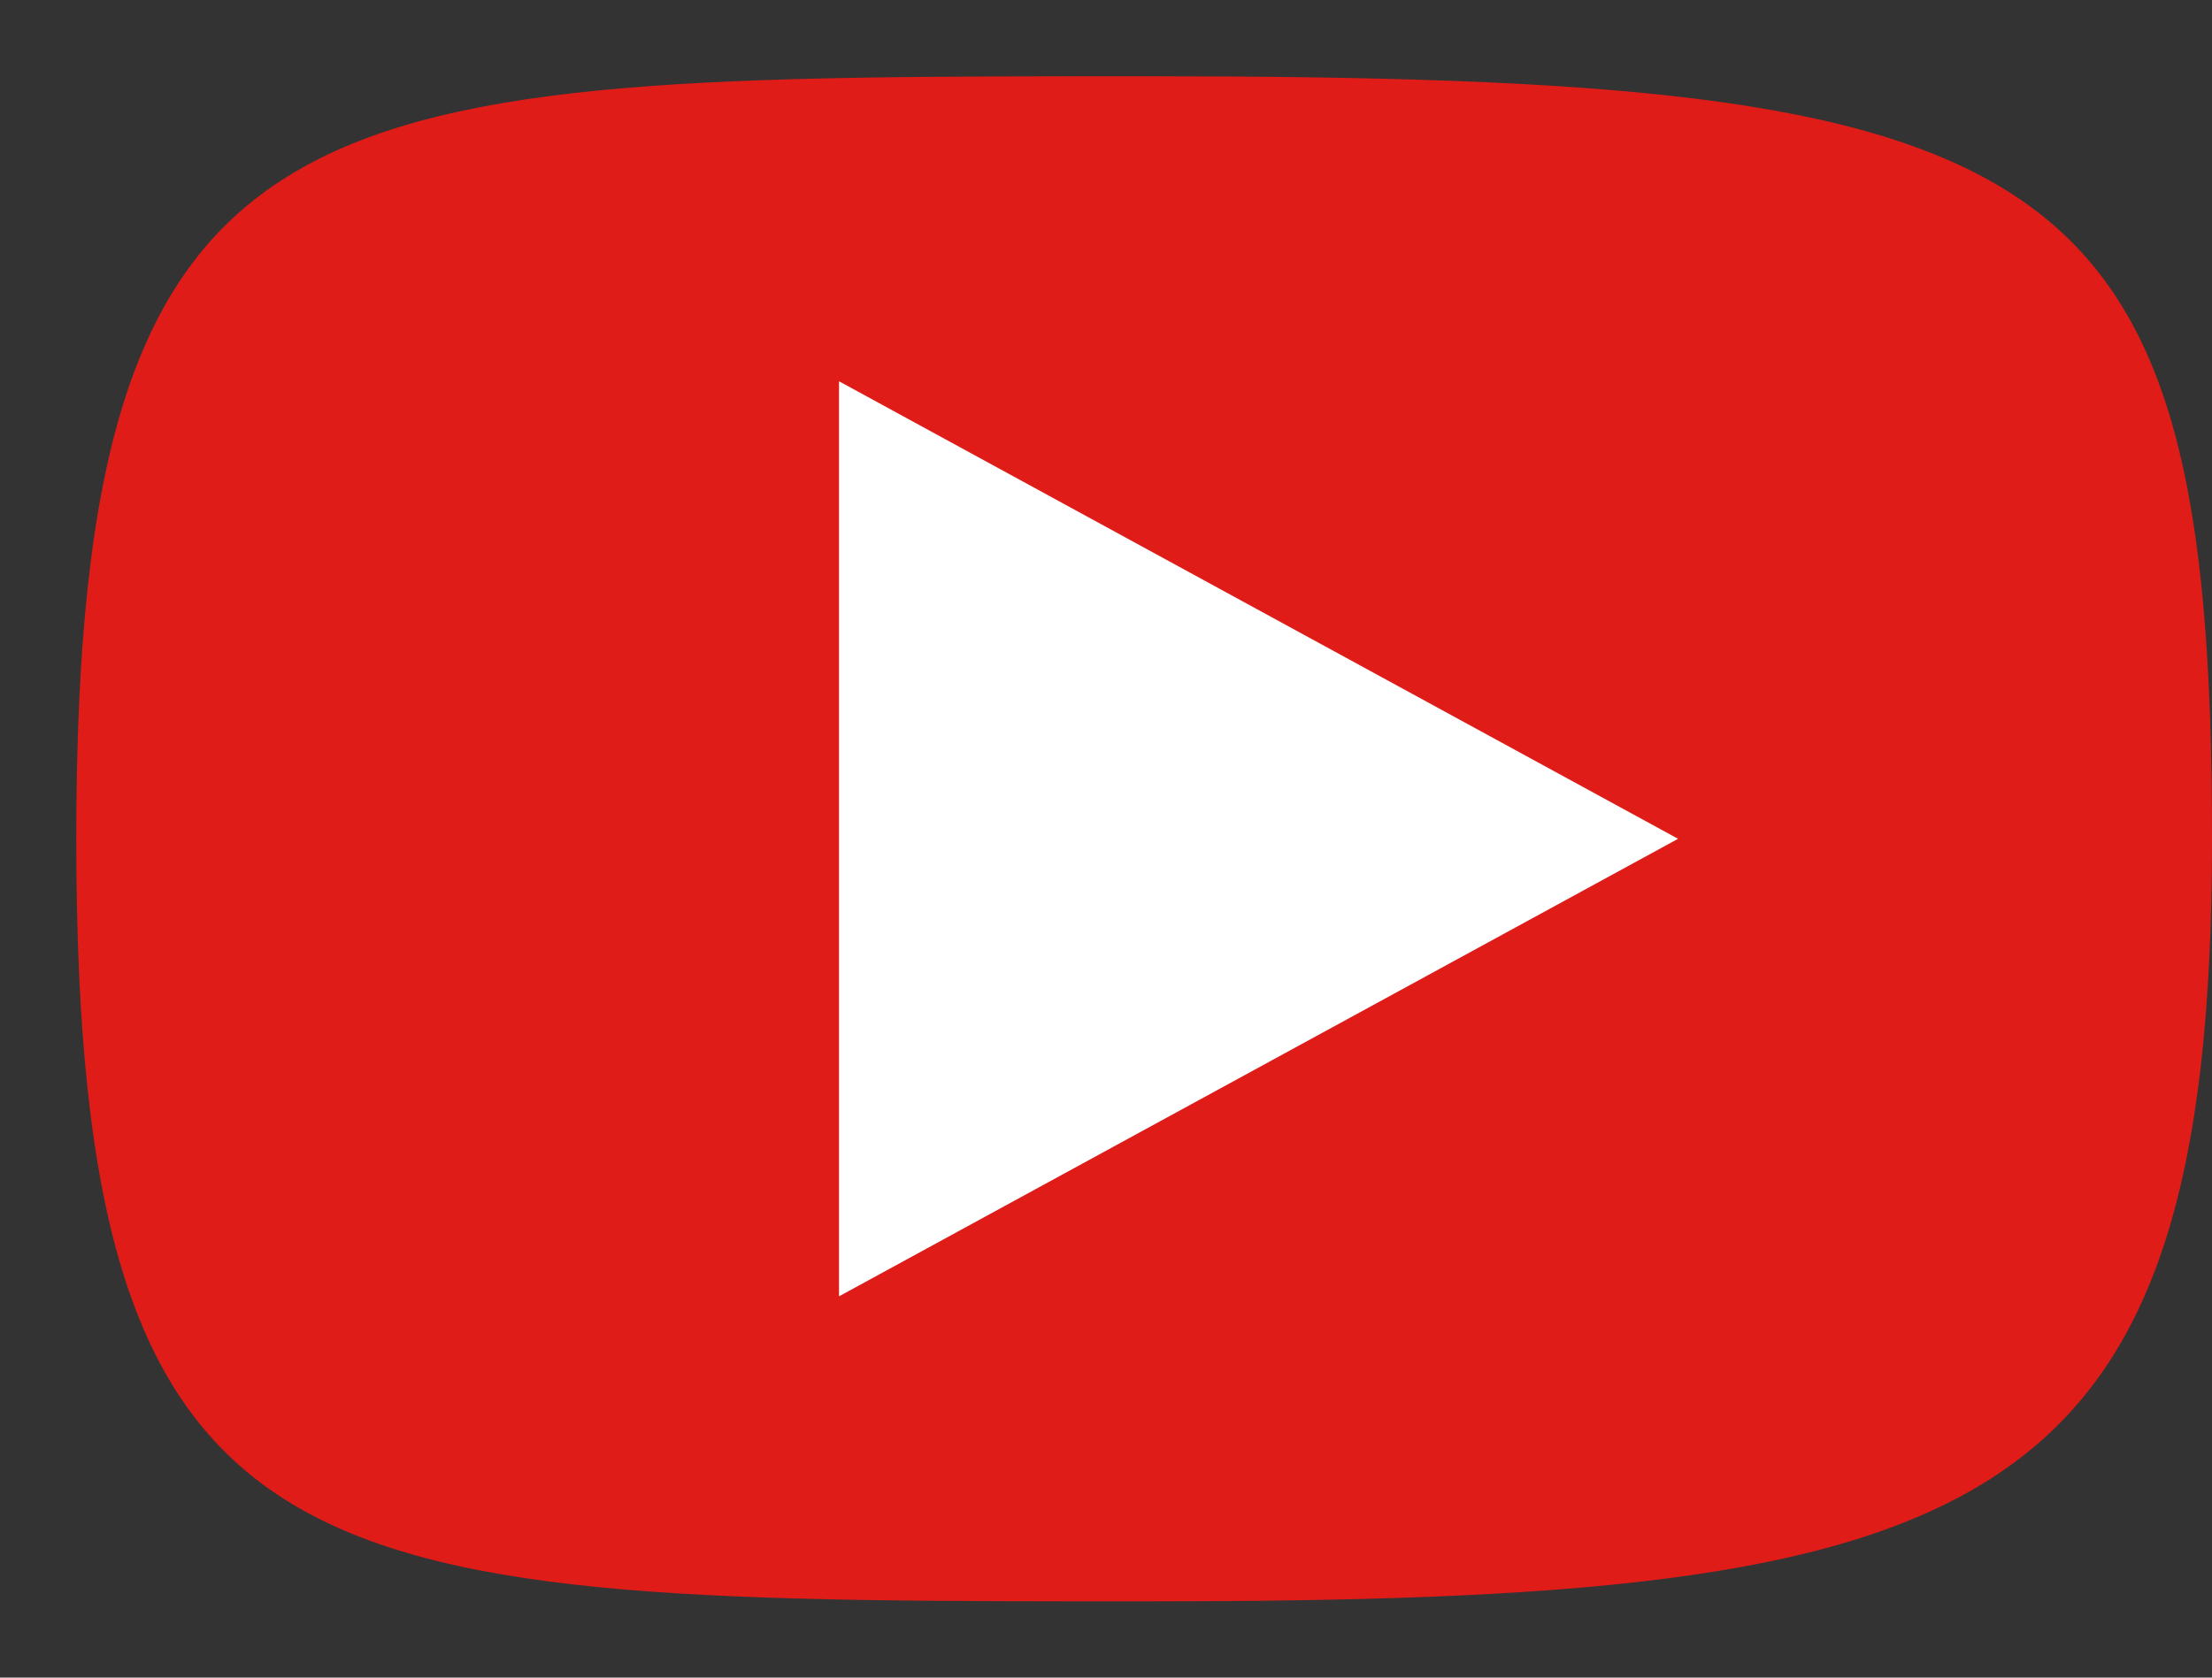
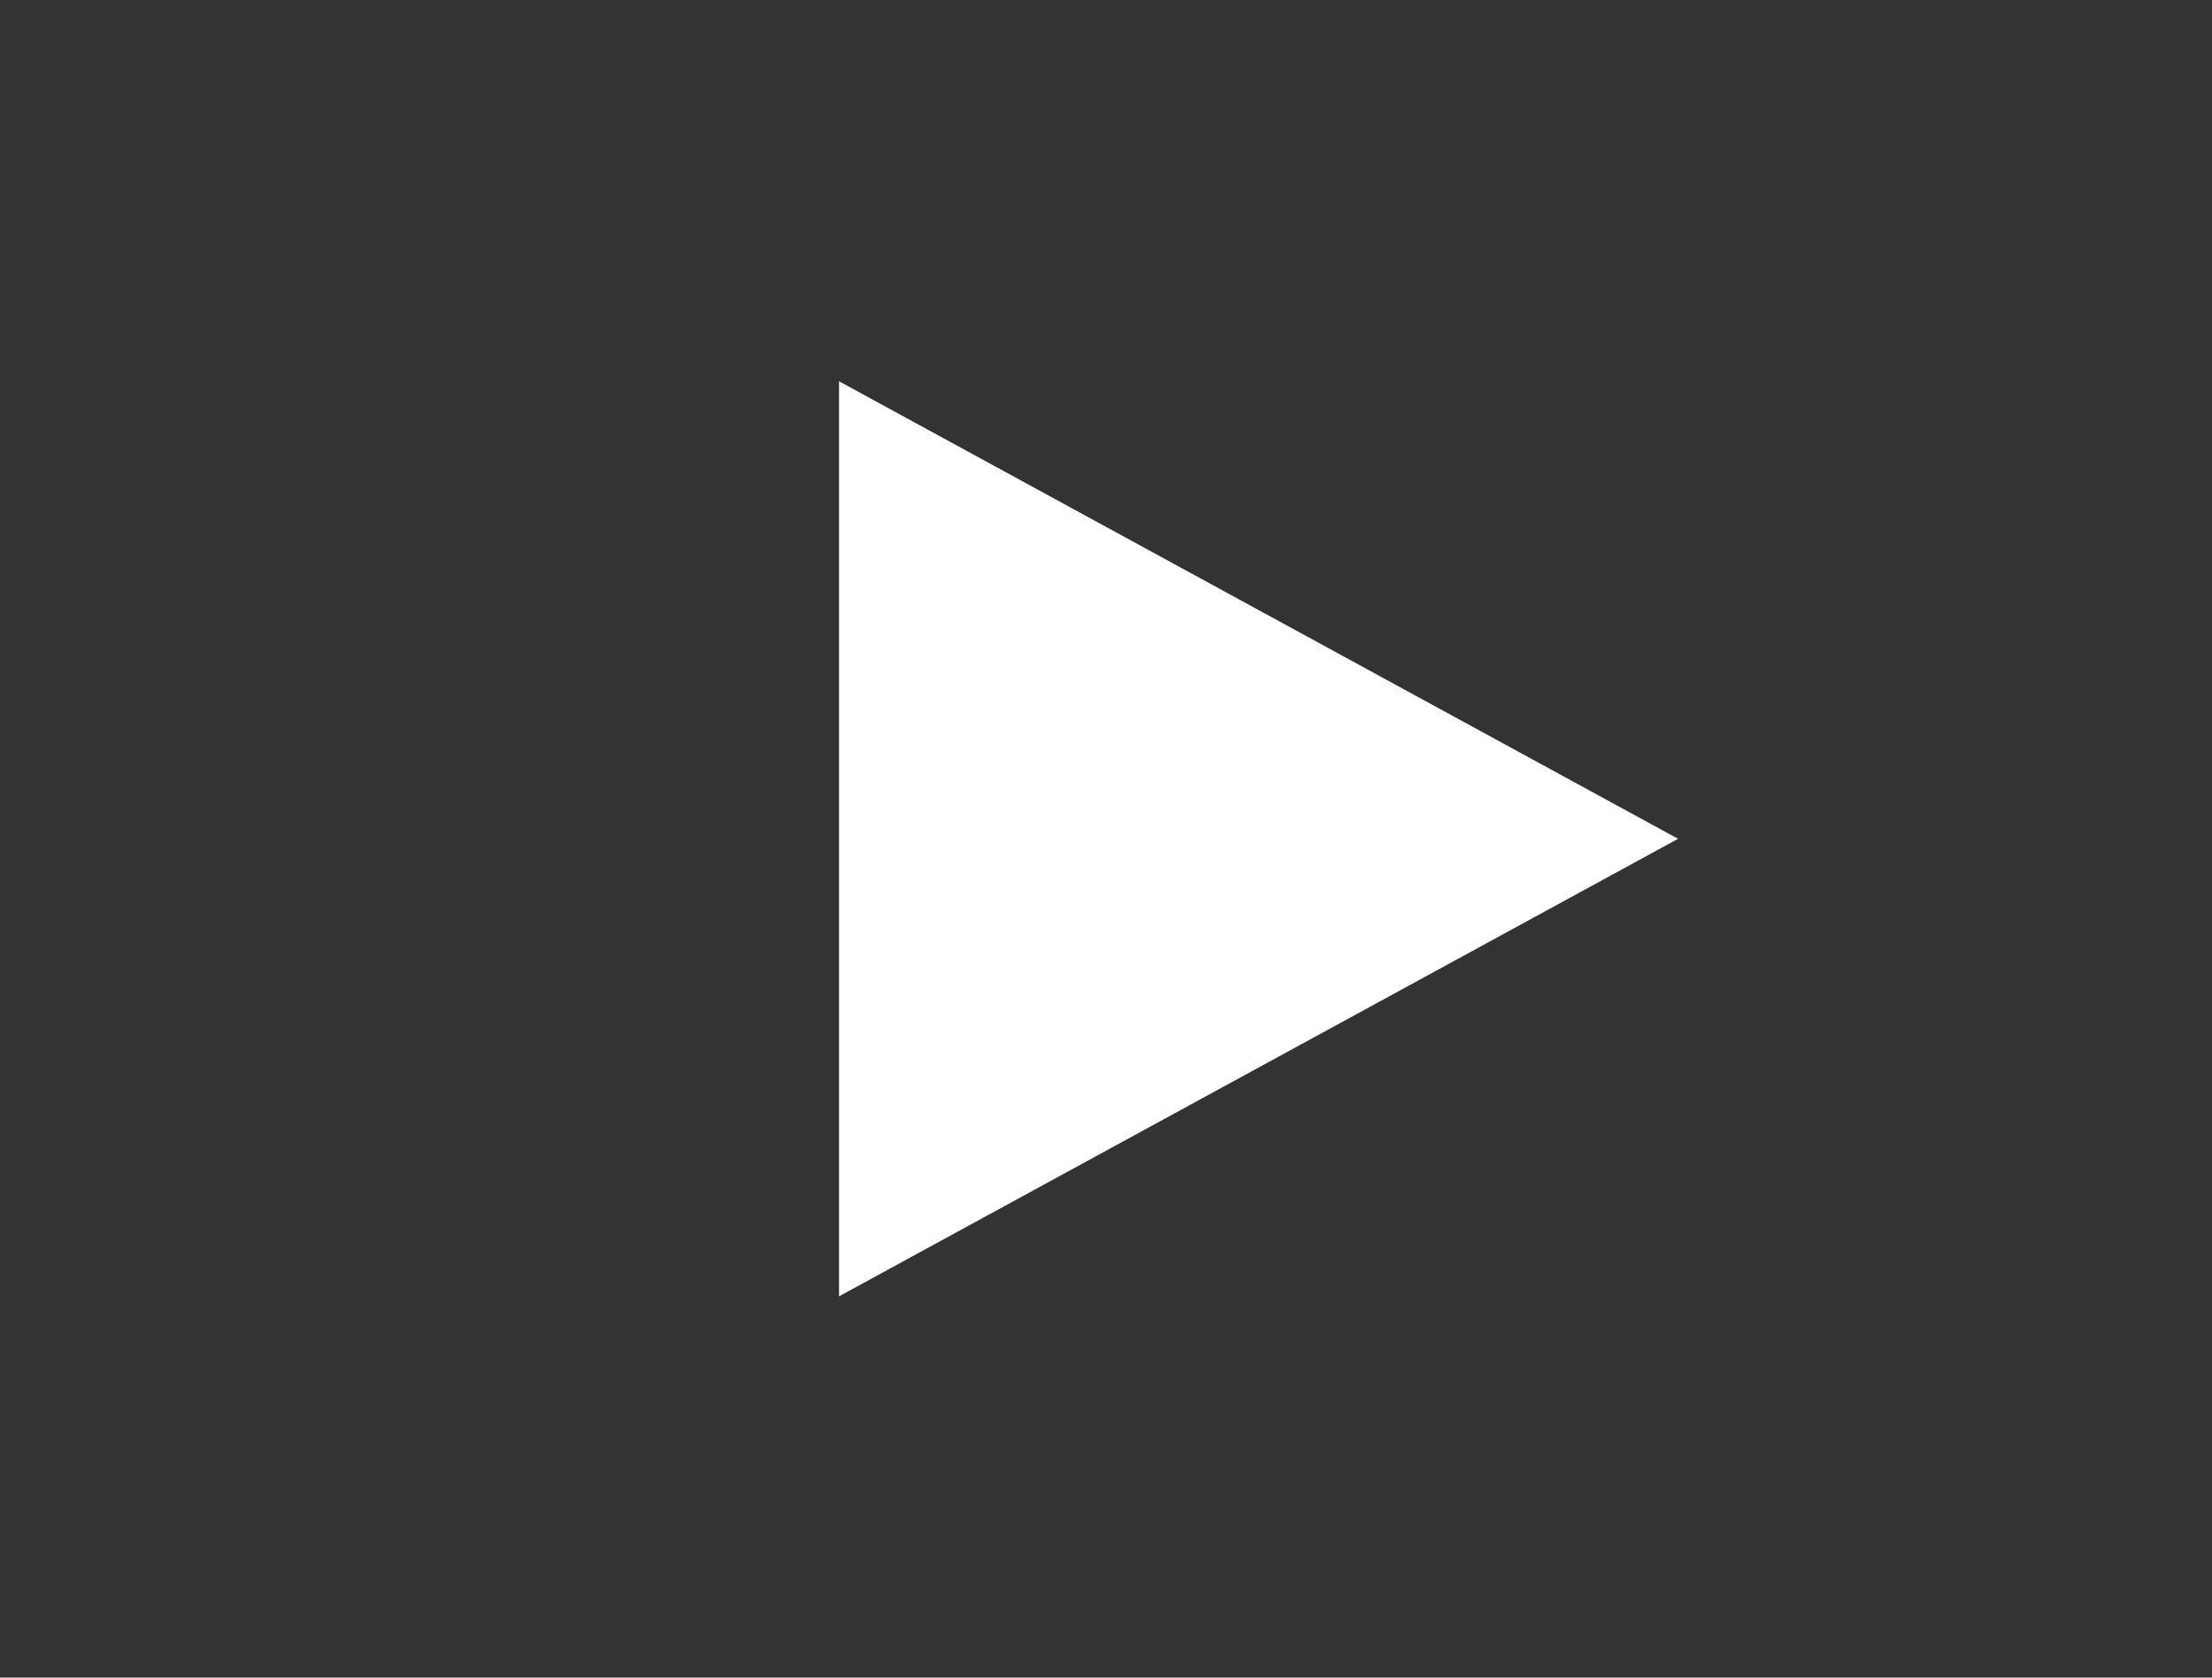
<svg xmlns="http://www.w3.org/2000/svg" xml:space="preserve" style="shape-rendering:geometricPrecision; text-rendering:geometricPrecision; image-rendering:optimizeQuality; fill-rule:evenodd; clip-rule:evenodd" viewBox="0 0 0.029 0.022">
  <rect x="0" y="0" width="0.029" height="0.022" fill="#333333" stroke="none" />
  <defs>
    <style type="text/css"> .fil0 {fill:none} .fil1 {fill:#DF1C18} .fil2 {fill:white} </style>
  </defs>
  <g id="x0020_1">
    <polygon class="fil0" points="0,0 0.029,0 0.029,0.022 0,0.022 " />
-     <path class="fil1" d="M0.015 0.001c0.012,0 0.014,0.001 0.014,0.01 0,0.009 -0.003,0.01 -0.014,0.01 -0.011,0 -0.014,-0 -0.014,-0.01 0,-0.01 0.003,-0.01 0.014,-0.01z" />
    <polygon class="fil2" points="0.022,0.011 0.011,0.017 0.011,0.005 " />
  </g>
</svg>